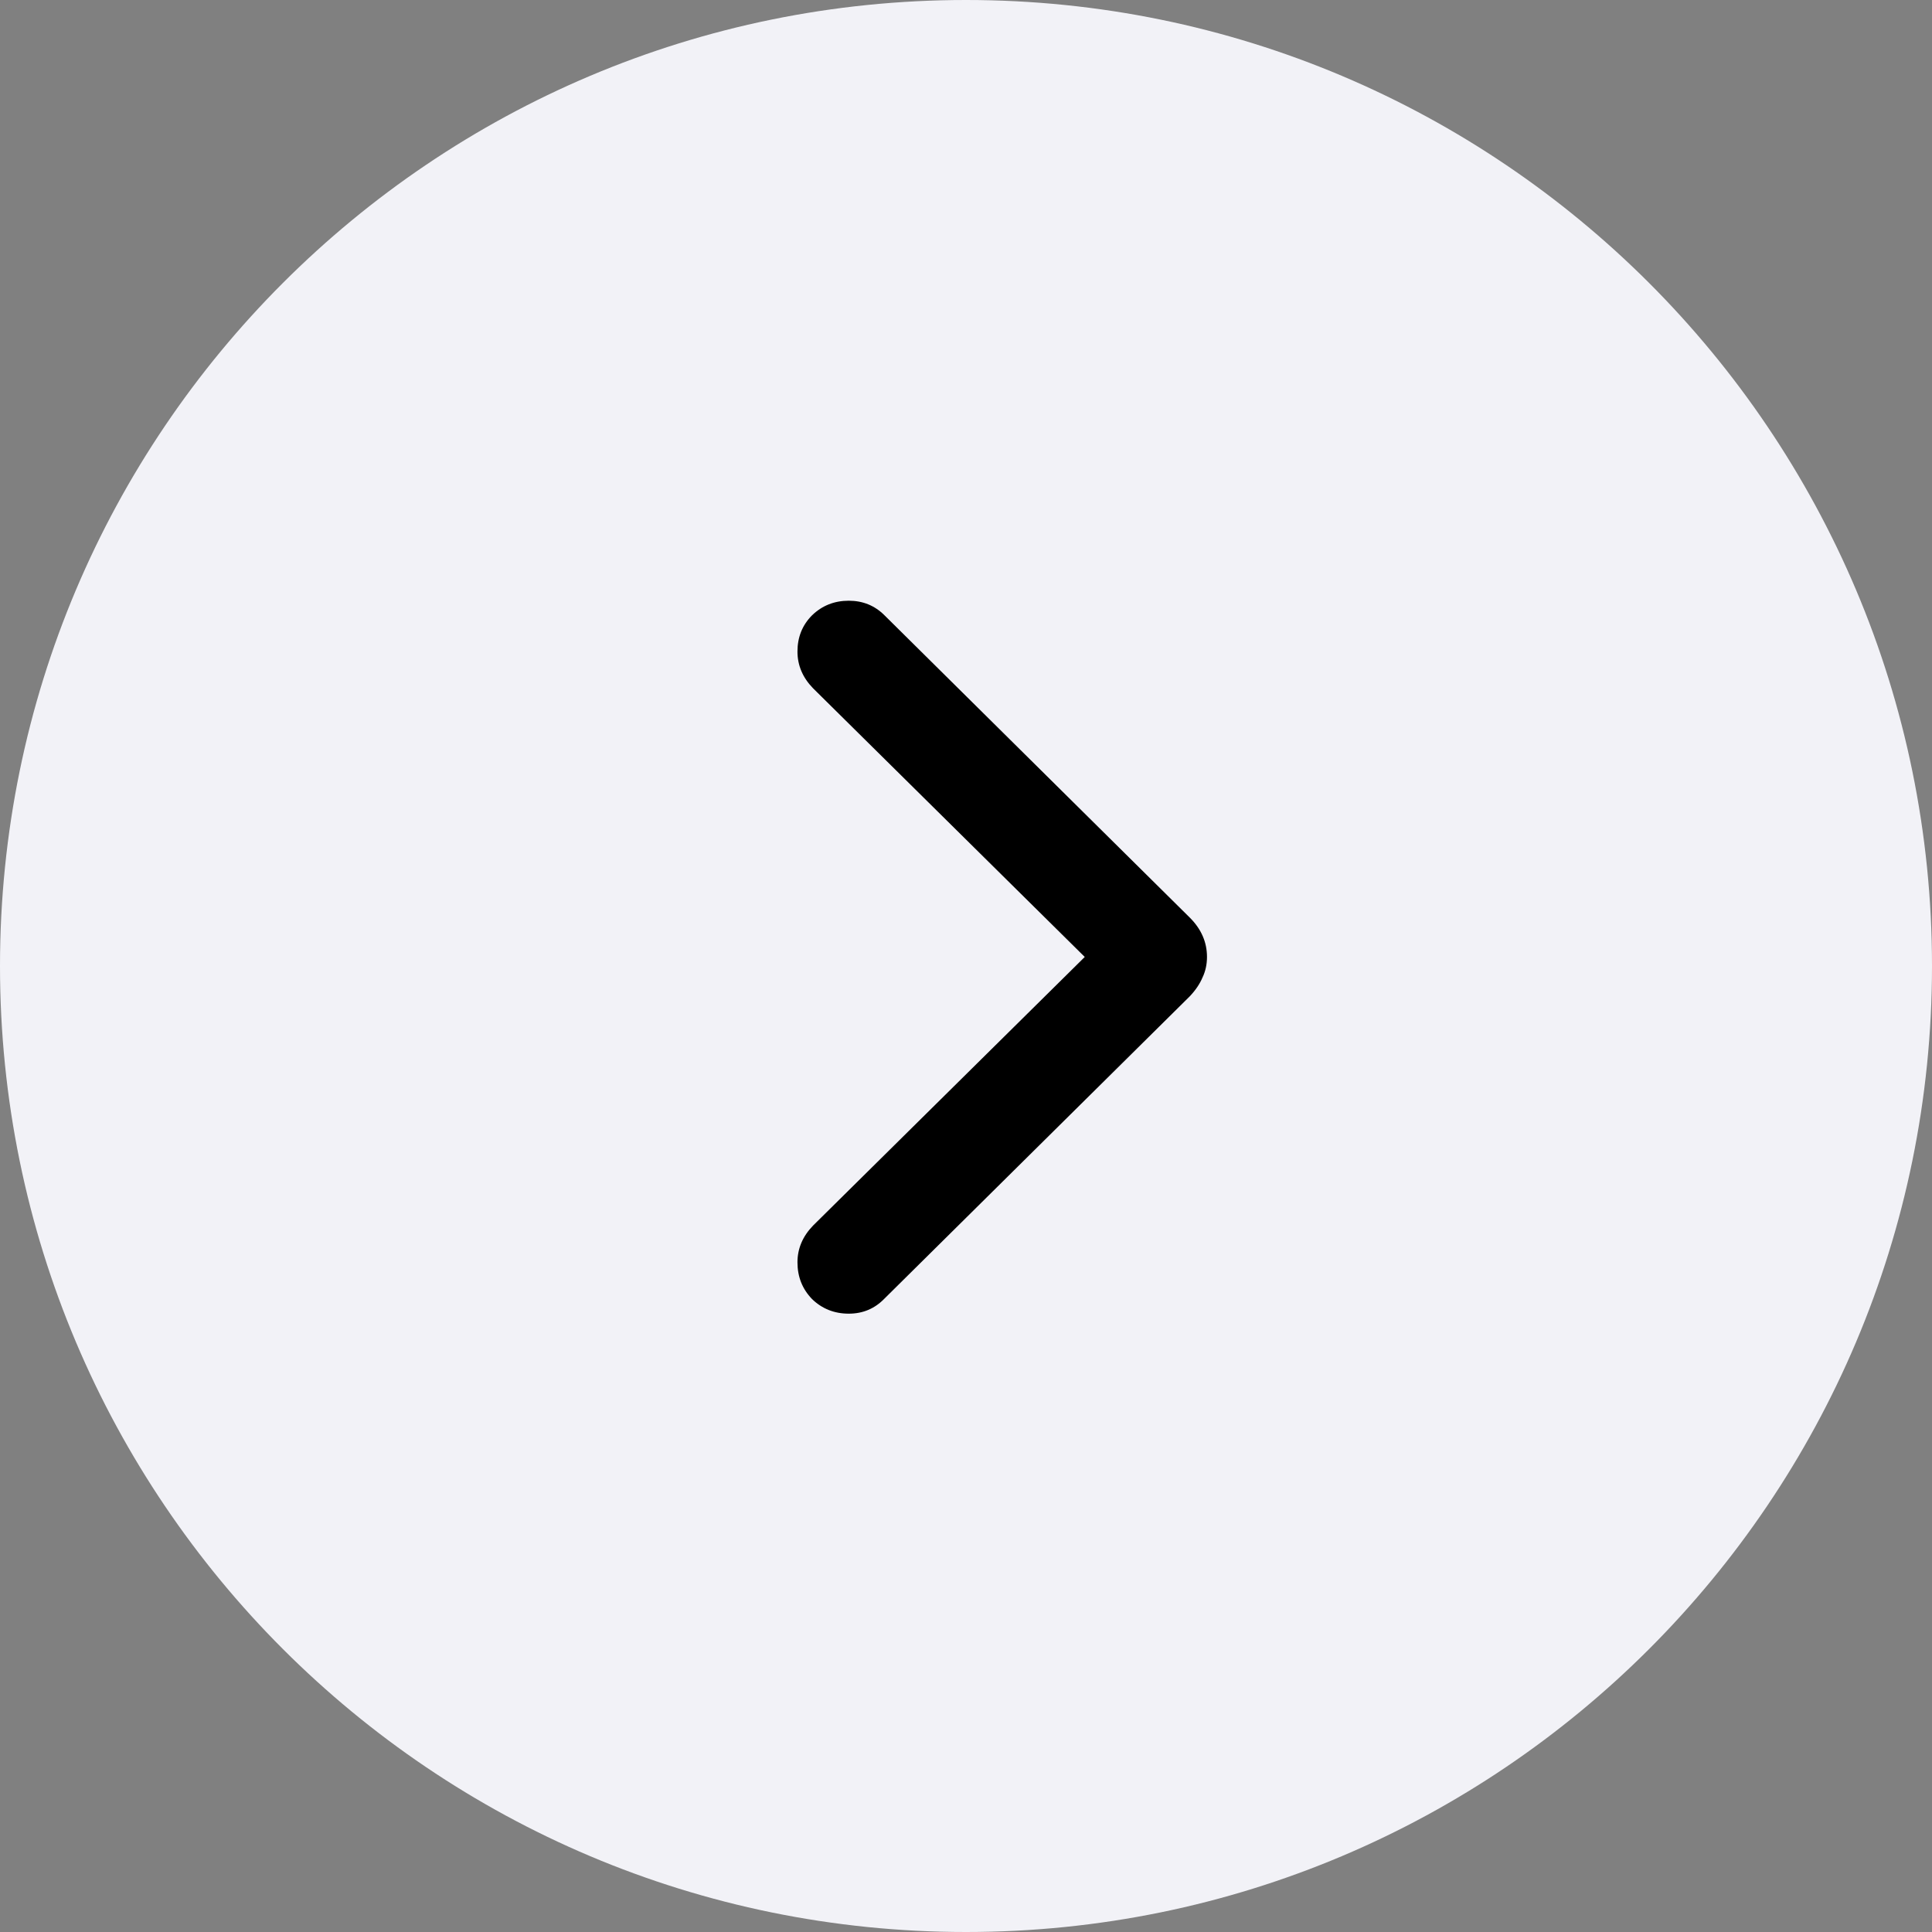
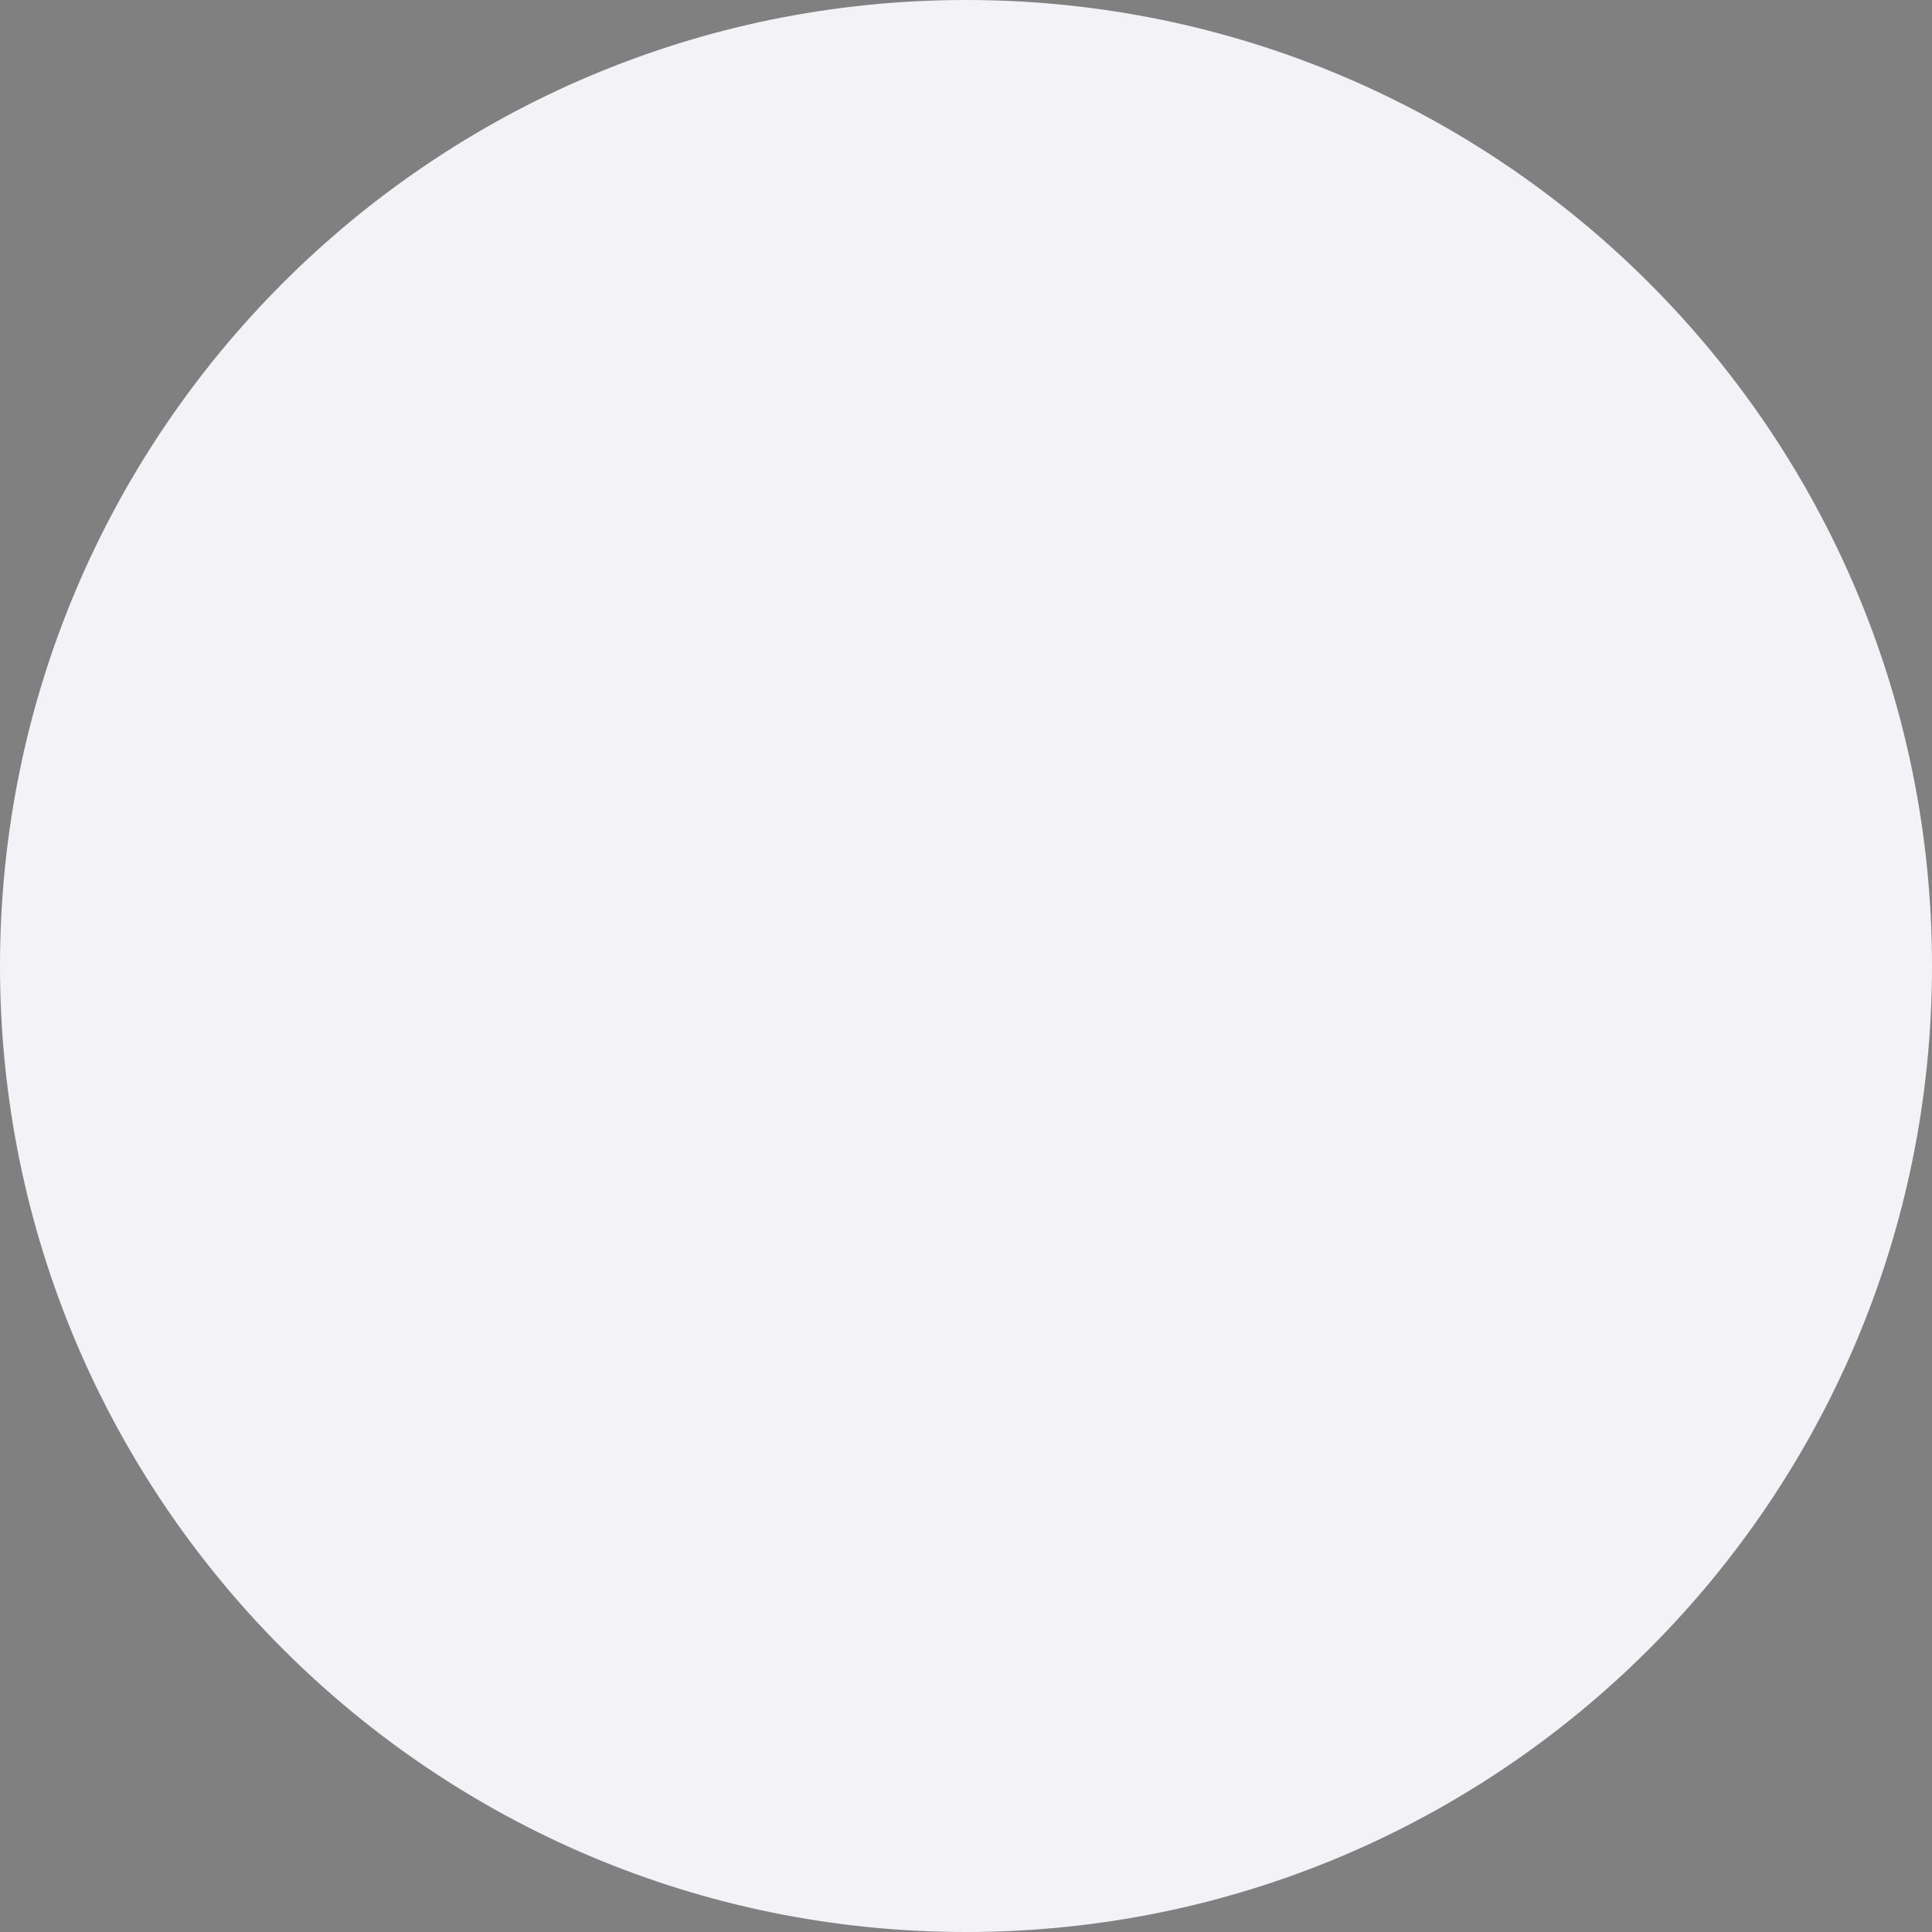
<svg xmlns="http://www.w3.org/2000/svg" width="60" height="60" viewBox="0 0 60 60" fill="none">
  <rect x="0" y="0" width="60" height="60" fill="#808080" stroke="none" />
  <path d="M0 30C0 13.431 13.431 0 30 0C46.569 0 60 13.431 60 30C60 46.569 46.569 60 30 60C13.431 60 0 46.569 0 30Z" fill="#F2F2F7" />
-   <path d="M37.484 29.719C37.484 29.948 37.438 30.162 37.344 30.359C37.26 30.557 37.13 30.75 36.953 30.938L27.469 40.328C27.167 40.641 26.797 40.797 26.359 40.797C25.912 40.797 25.531 40.646 25.219 40.344C24.917 40.031 24.766 39.651 24.766 39.203C24.766 38.776 24.927 38.396 25.25 38.062L33.688 29.719L25.25 21.375C24.927 21.042 24.766 20.662 24.766 20.234C24.766 19.787 24.917 19.412 25.219 19.109C25.531 18.807 25.912 18.656 26.359 18.656C26.797 18.656 27.167 18.807 27.469 19.109L36.953 28.5C37.307 28.854 37.484 29.26 37.484 29.719Z" fill="black" />
</svg>